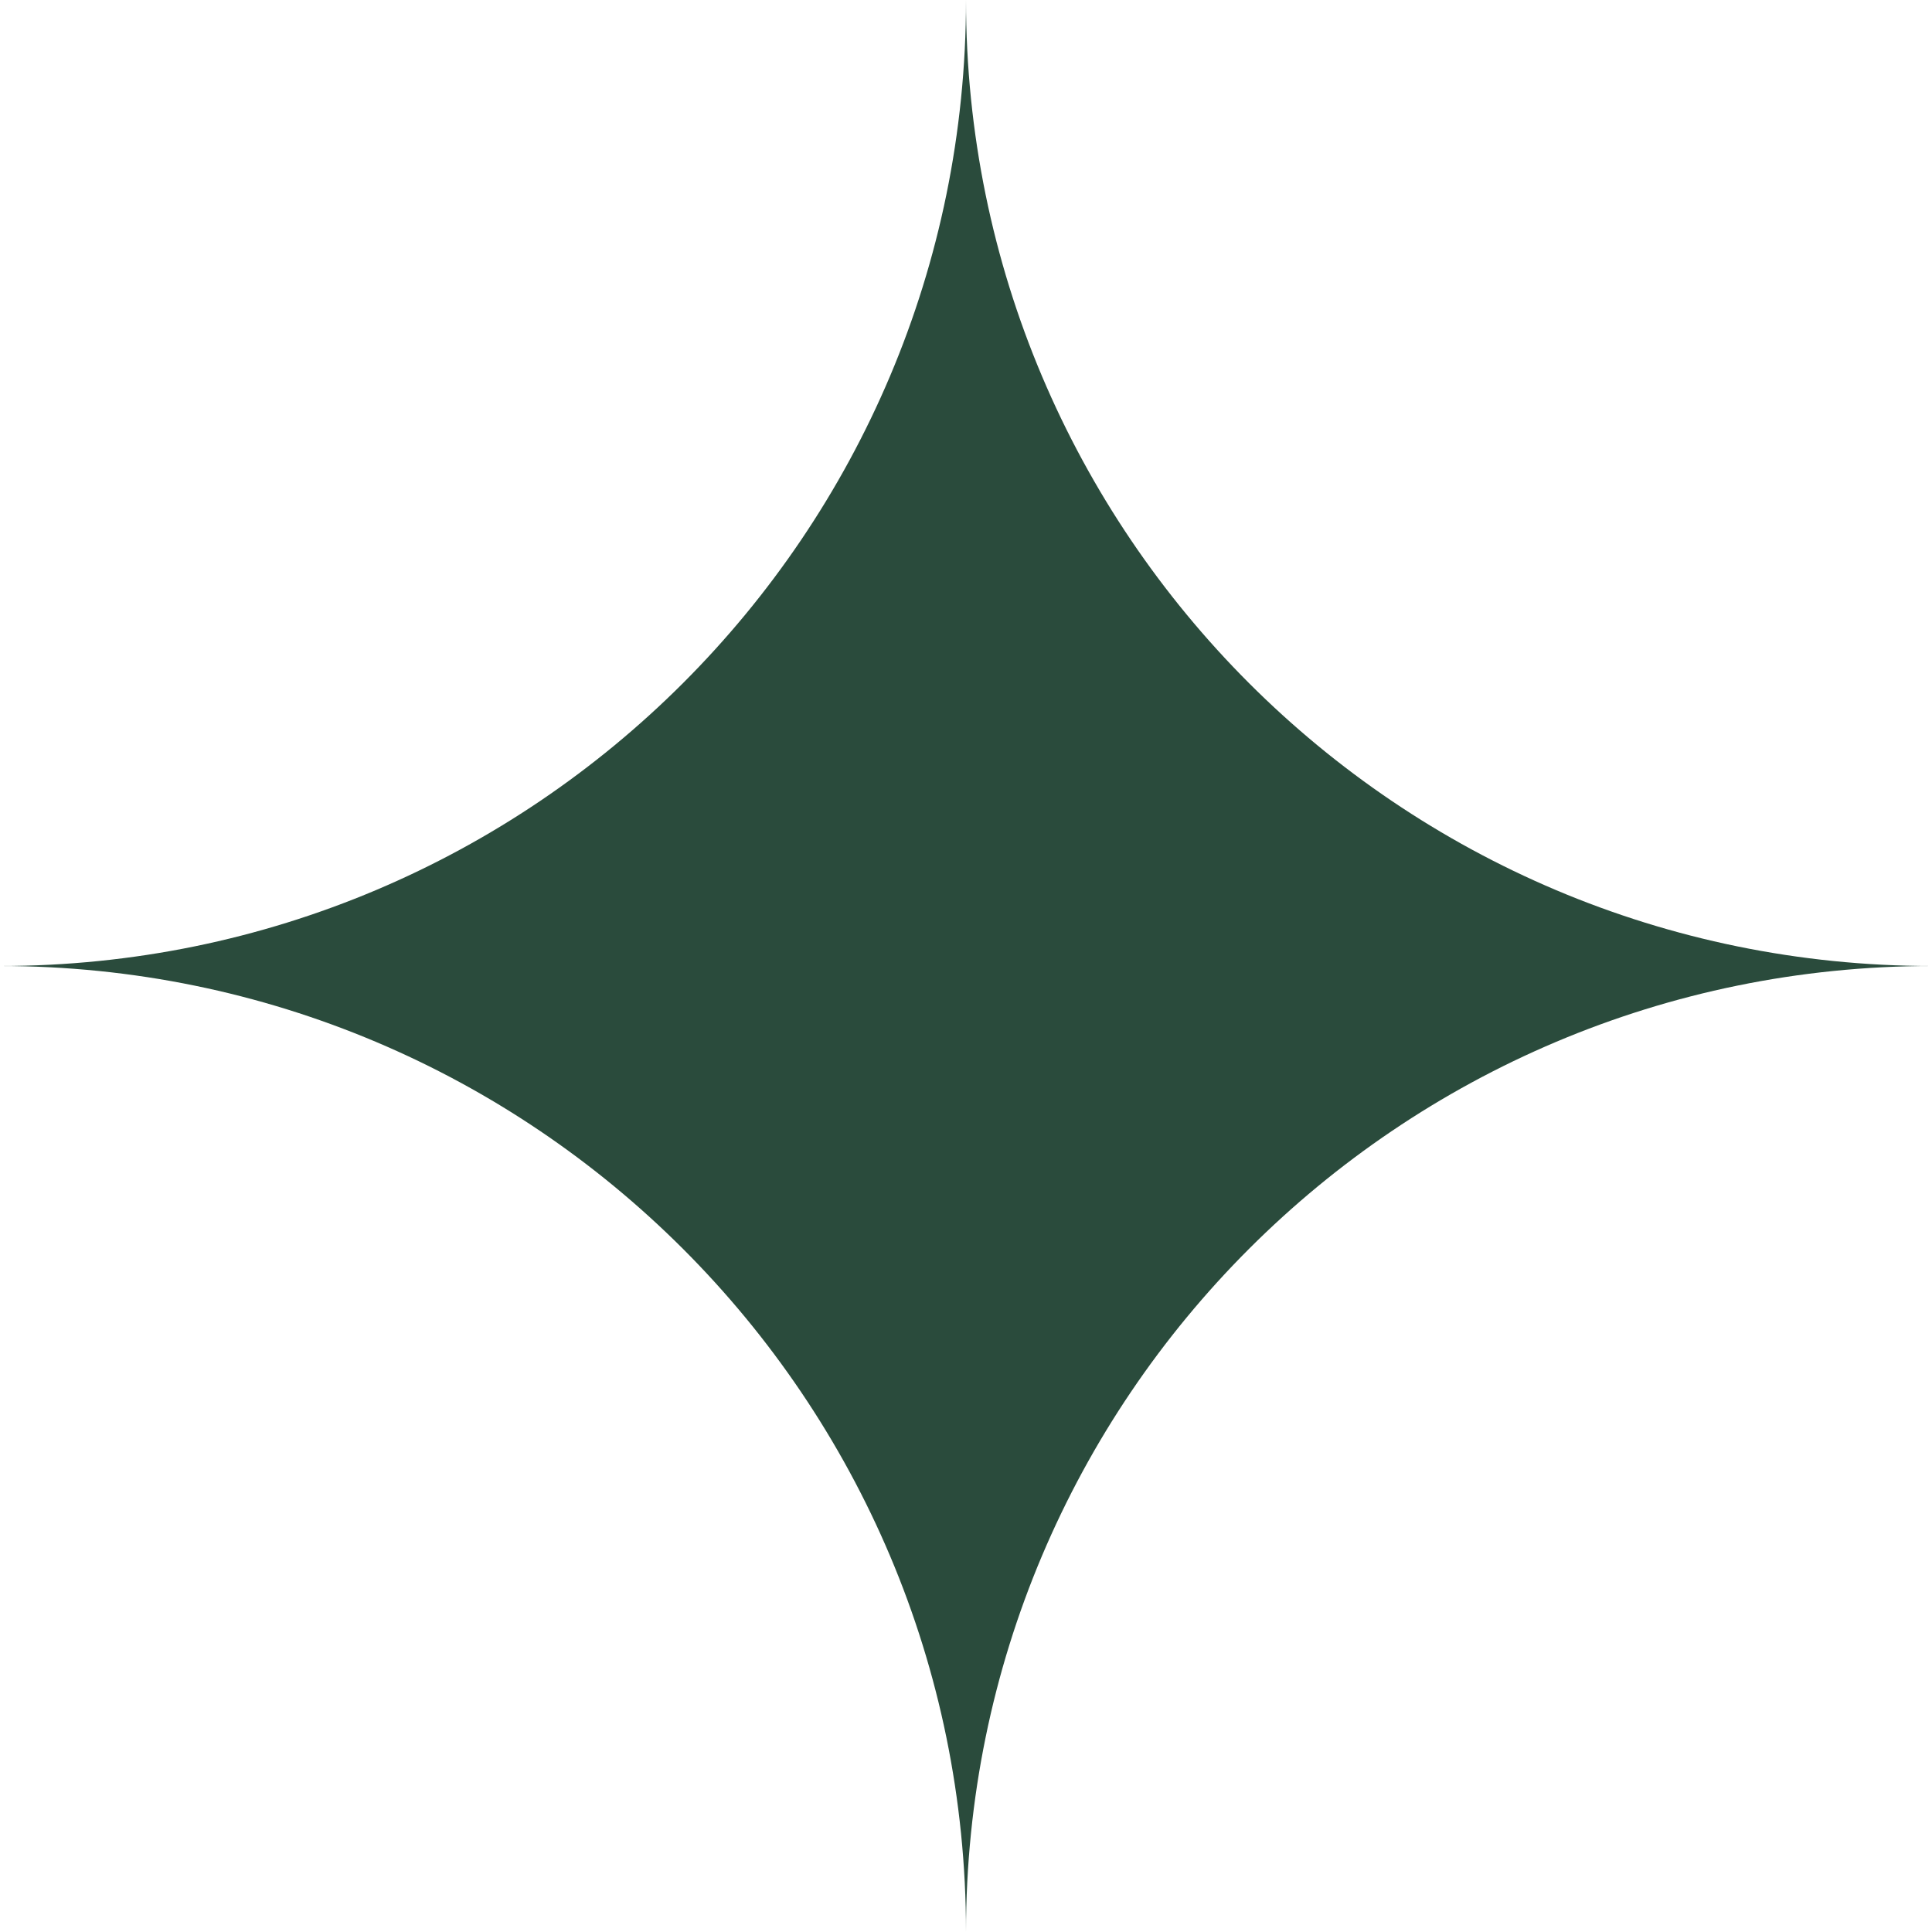
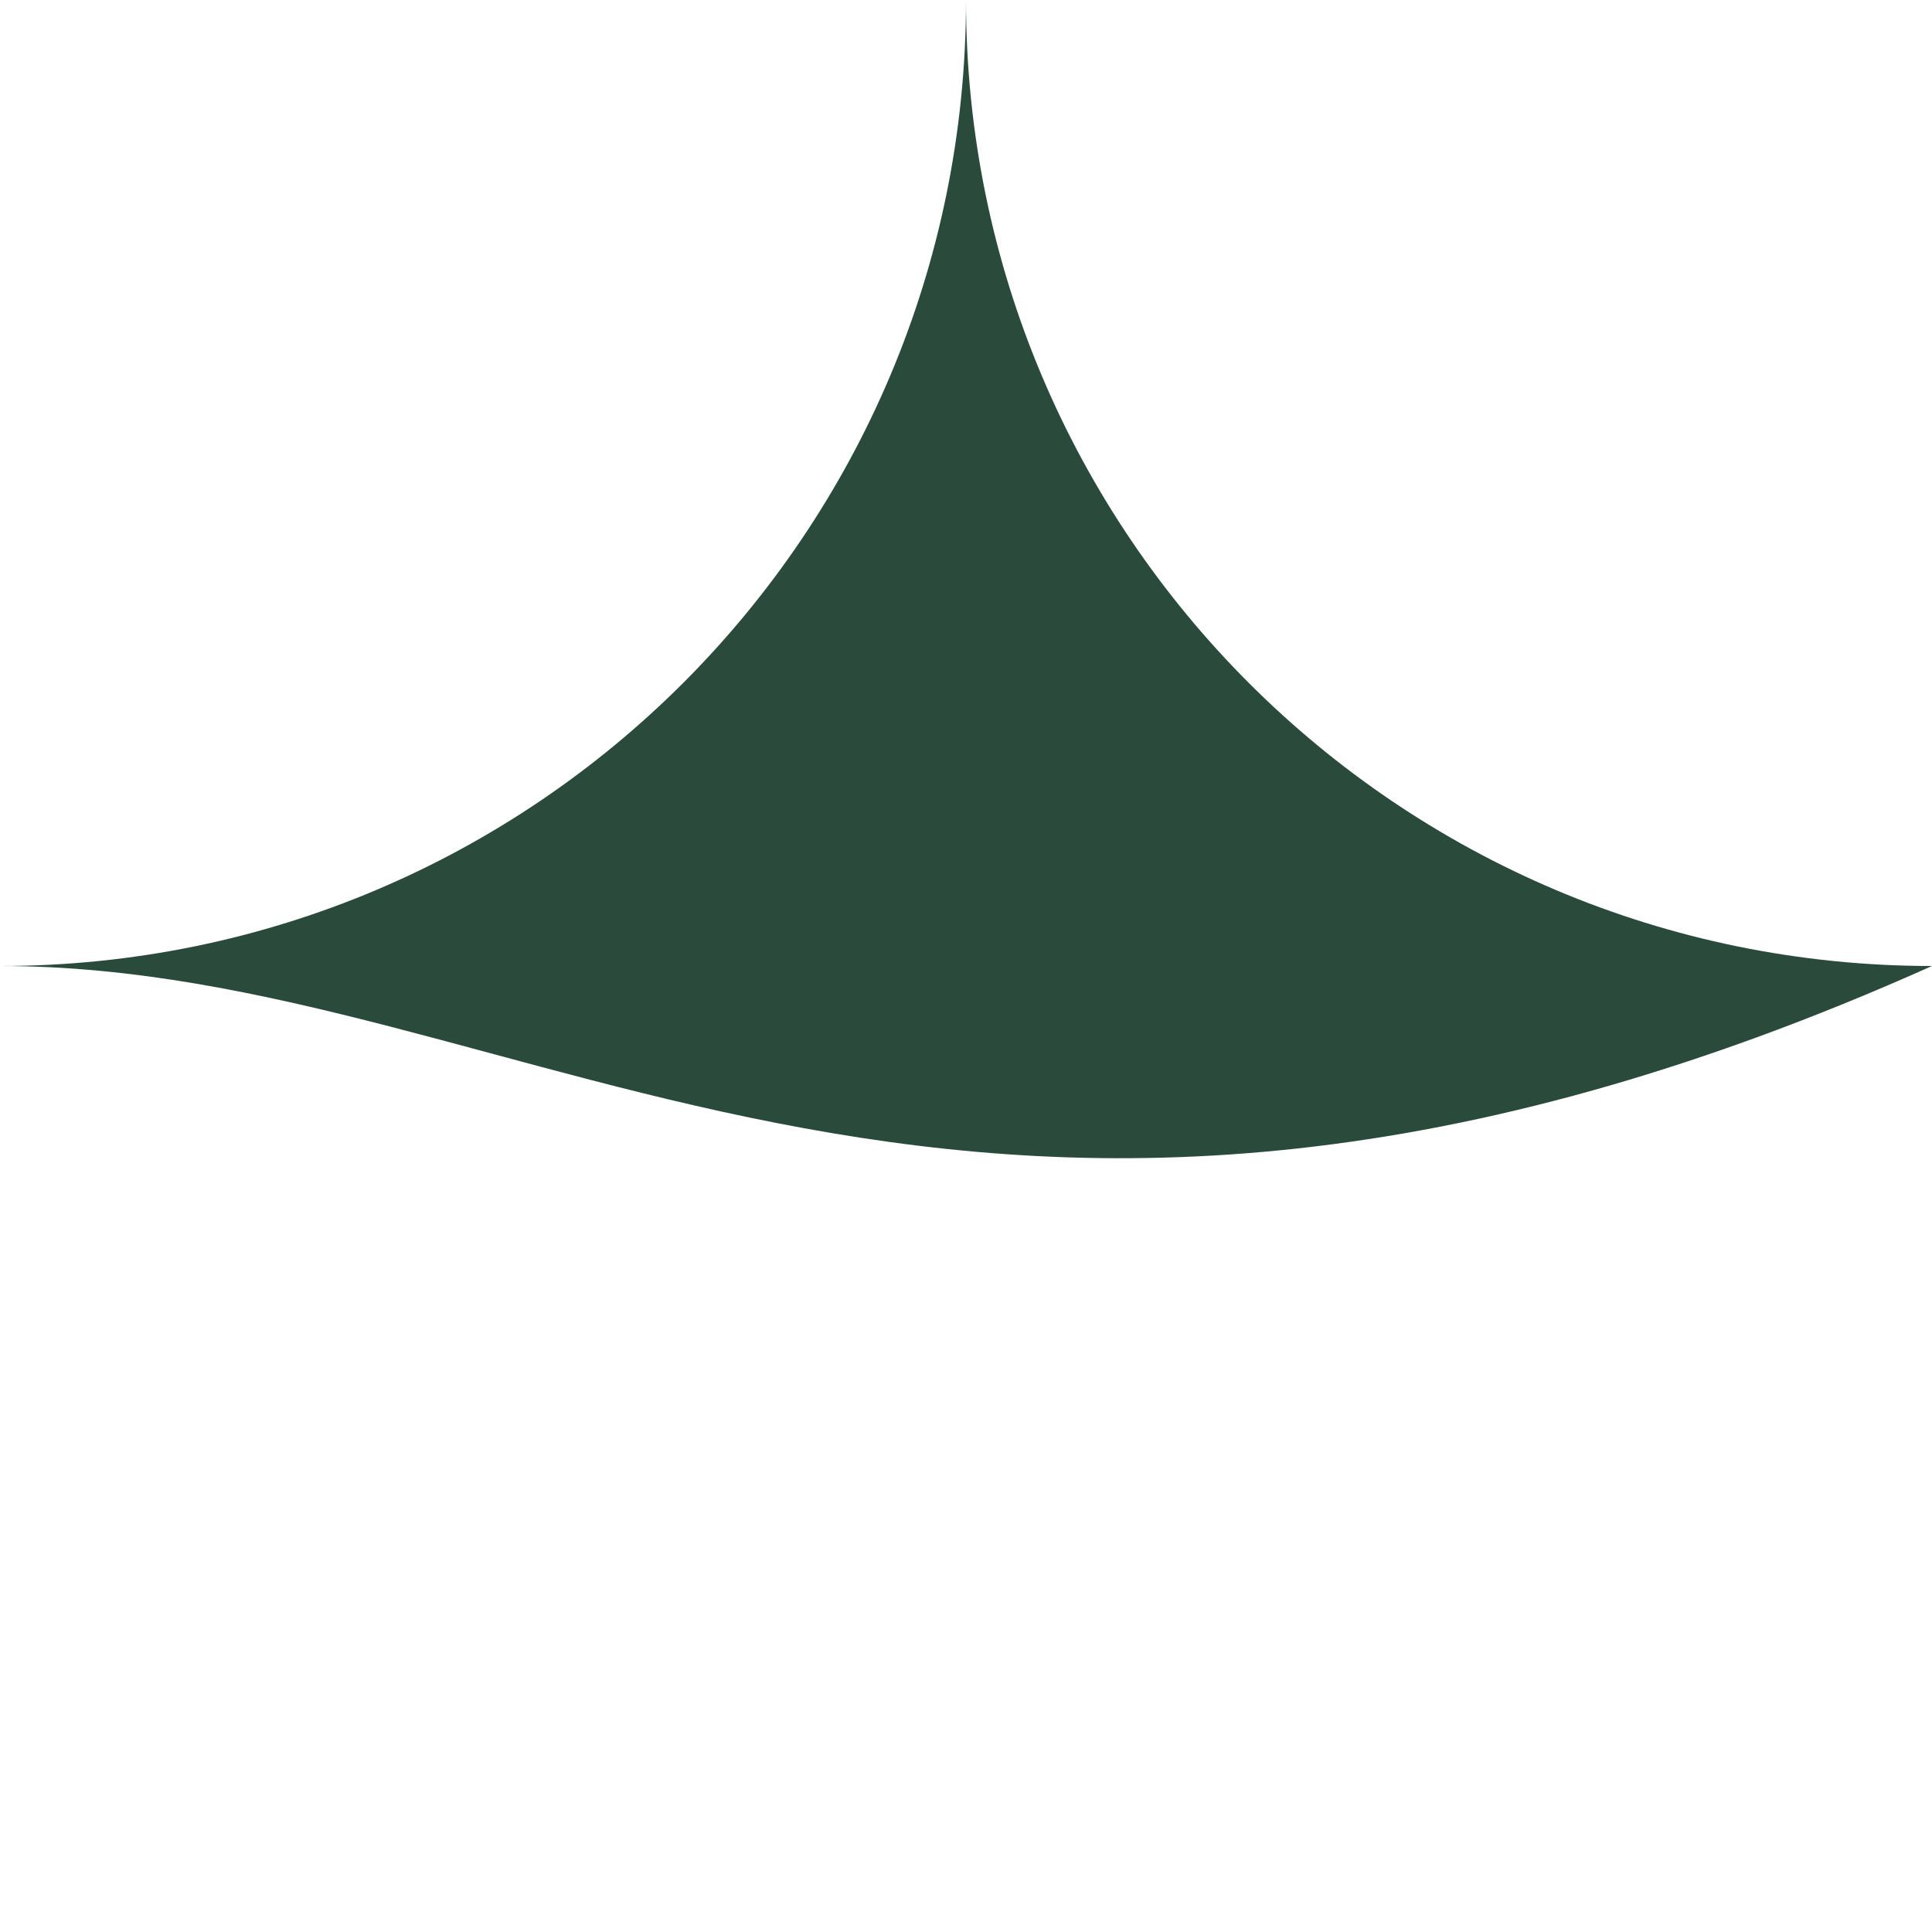
<svg xmlns="http://www.w3.org/2000/svg" width="100" height="100" viewBox="0 0 100 100" fill="none">
-   <path d="M50 0C50 27.614 72.386 50 100 50C72.386 50 50 72.386 50 100C50 72.386 27.614 50 0 50C27.614 50 50 27.614 50 0Z" fill="#2A4B3C" />
+   <path d="M50 0C50 27.614 72.386 50 100 50C50 72.386 27.614 50 0 50C27.614 50 50 27.614 50 0Z" fill="#2A4B3C" />
</svg>